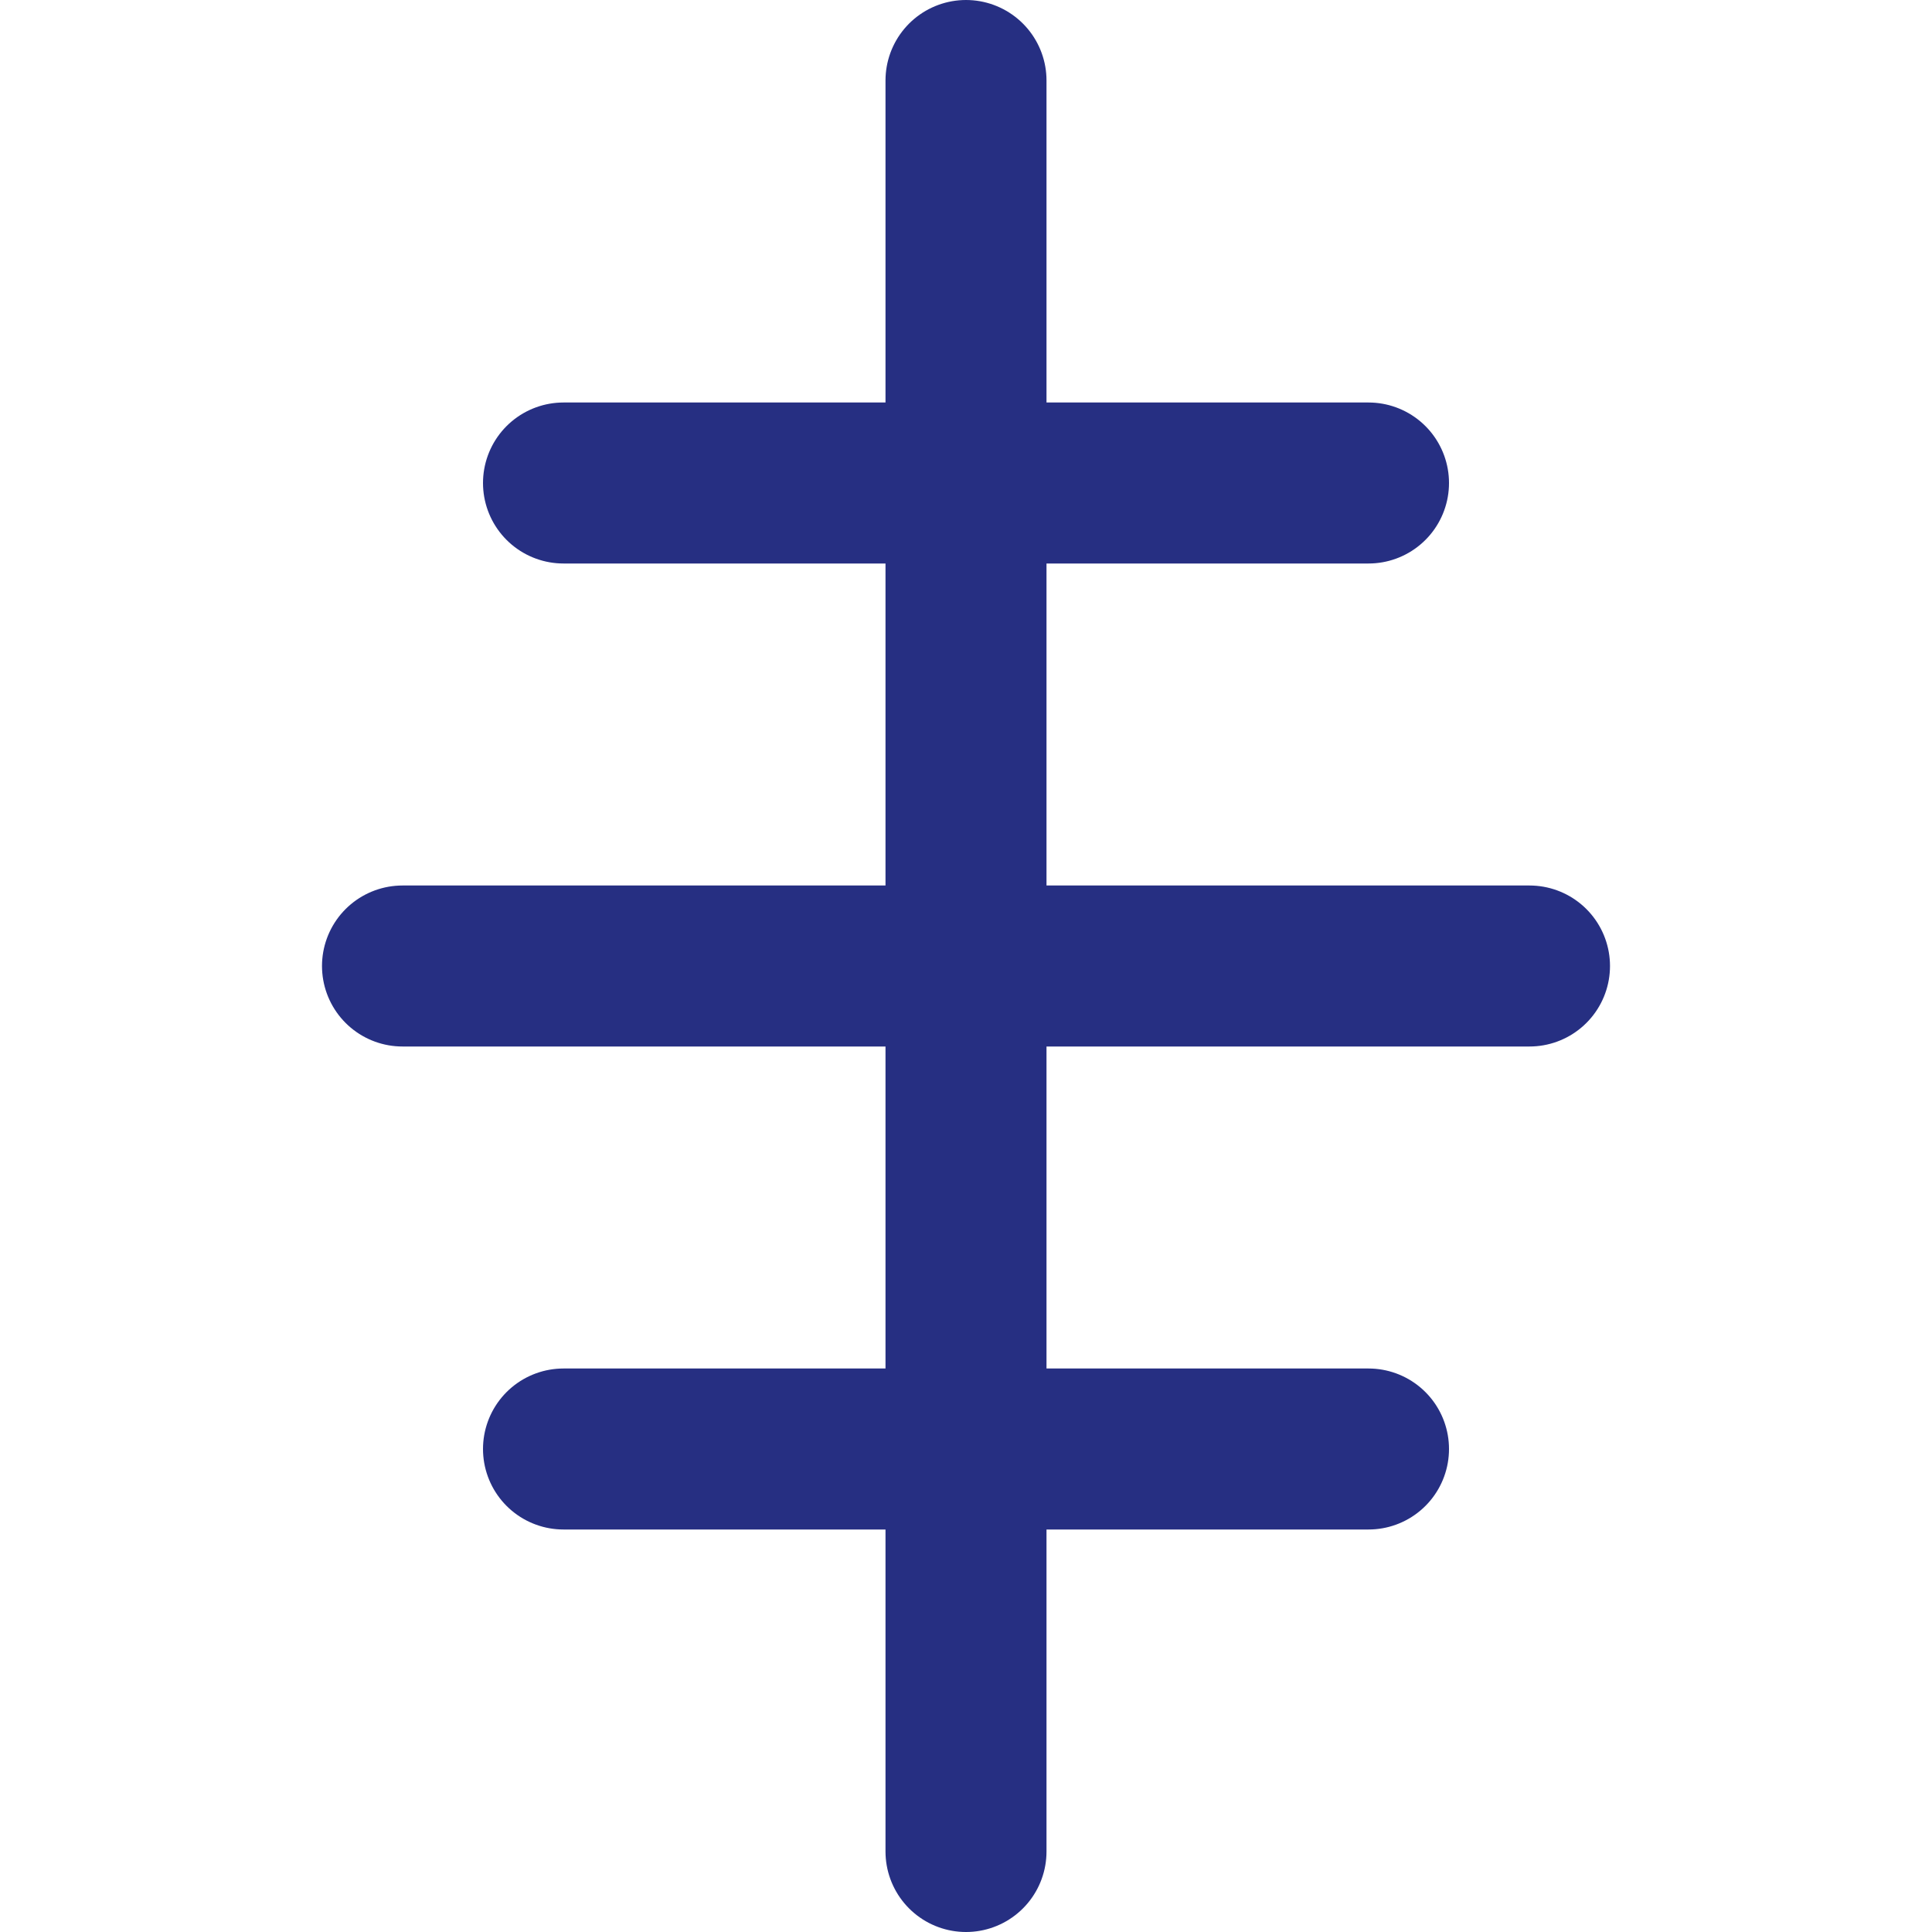
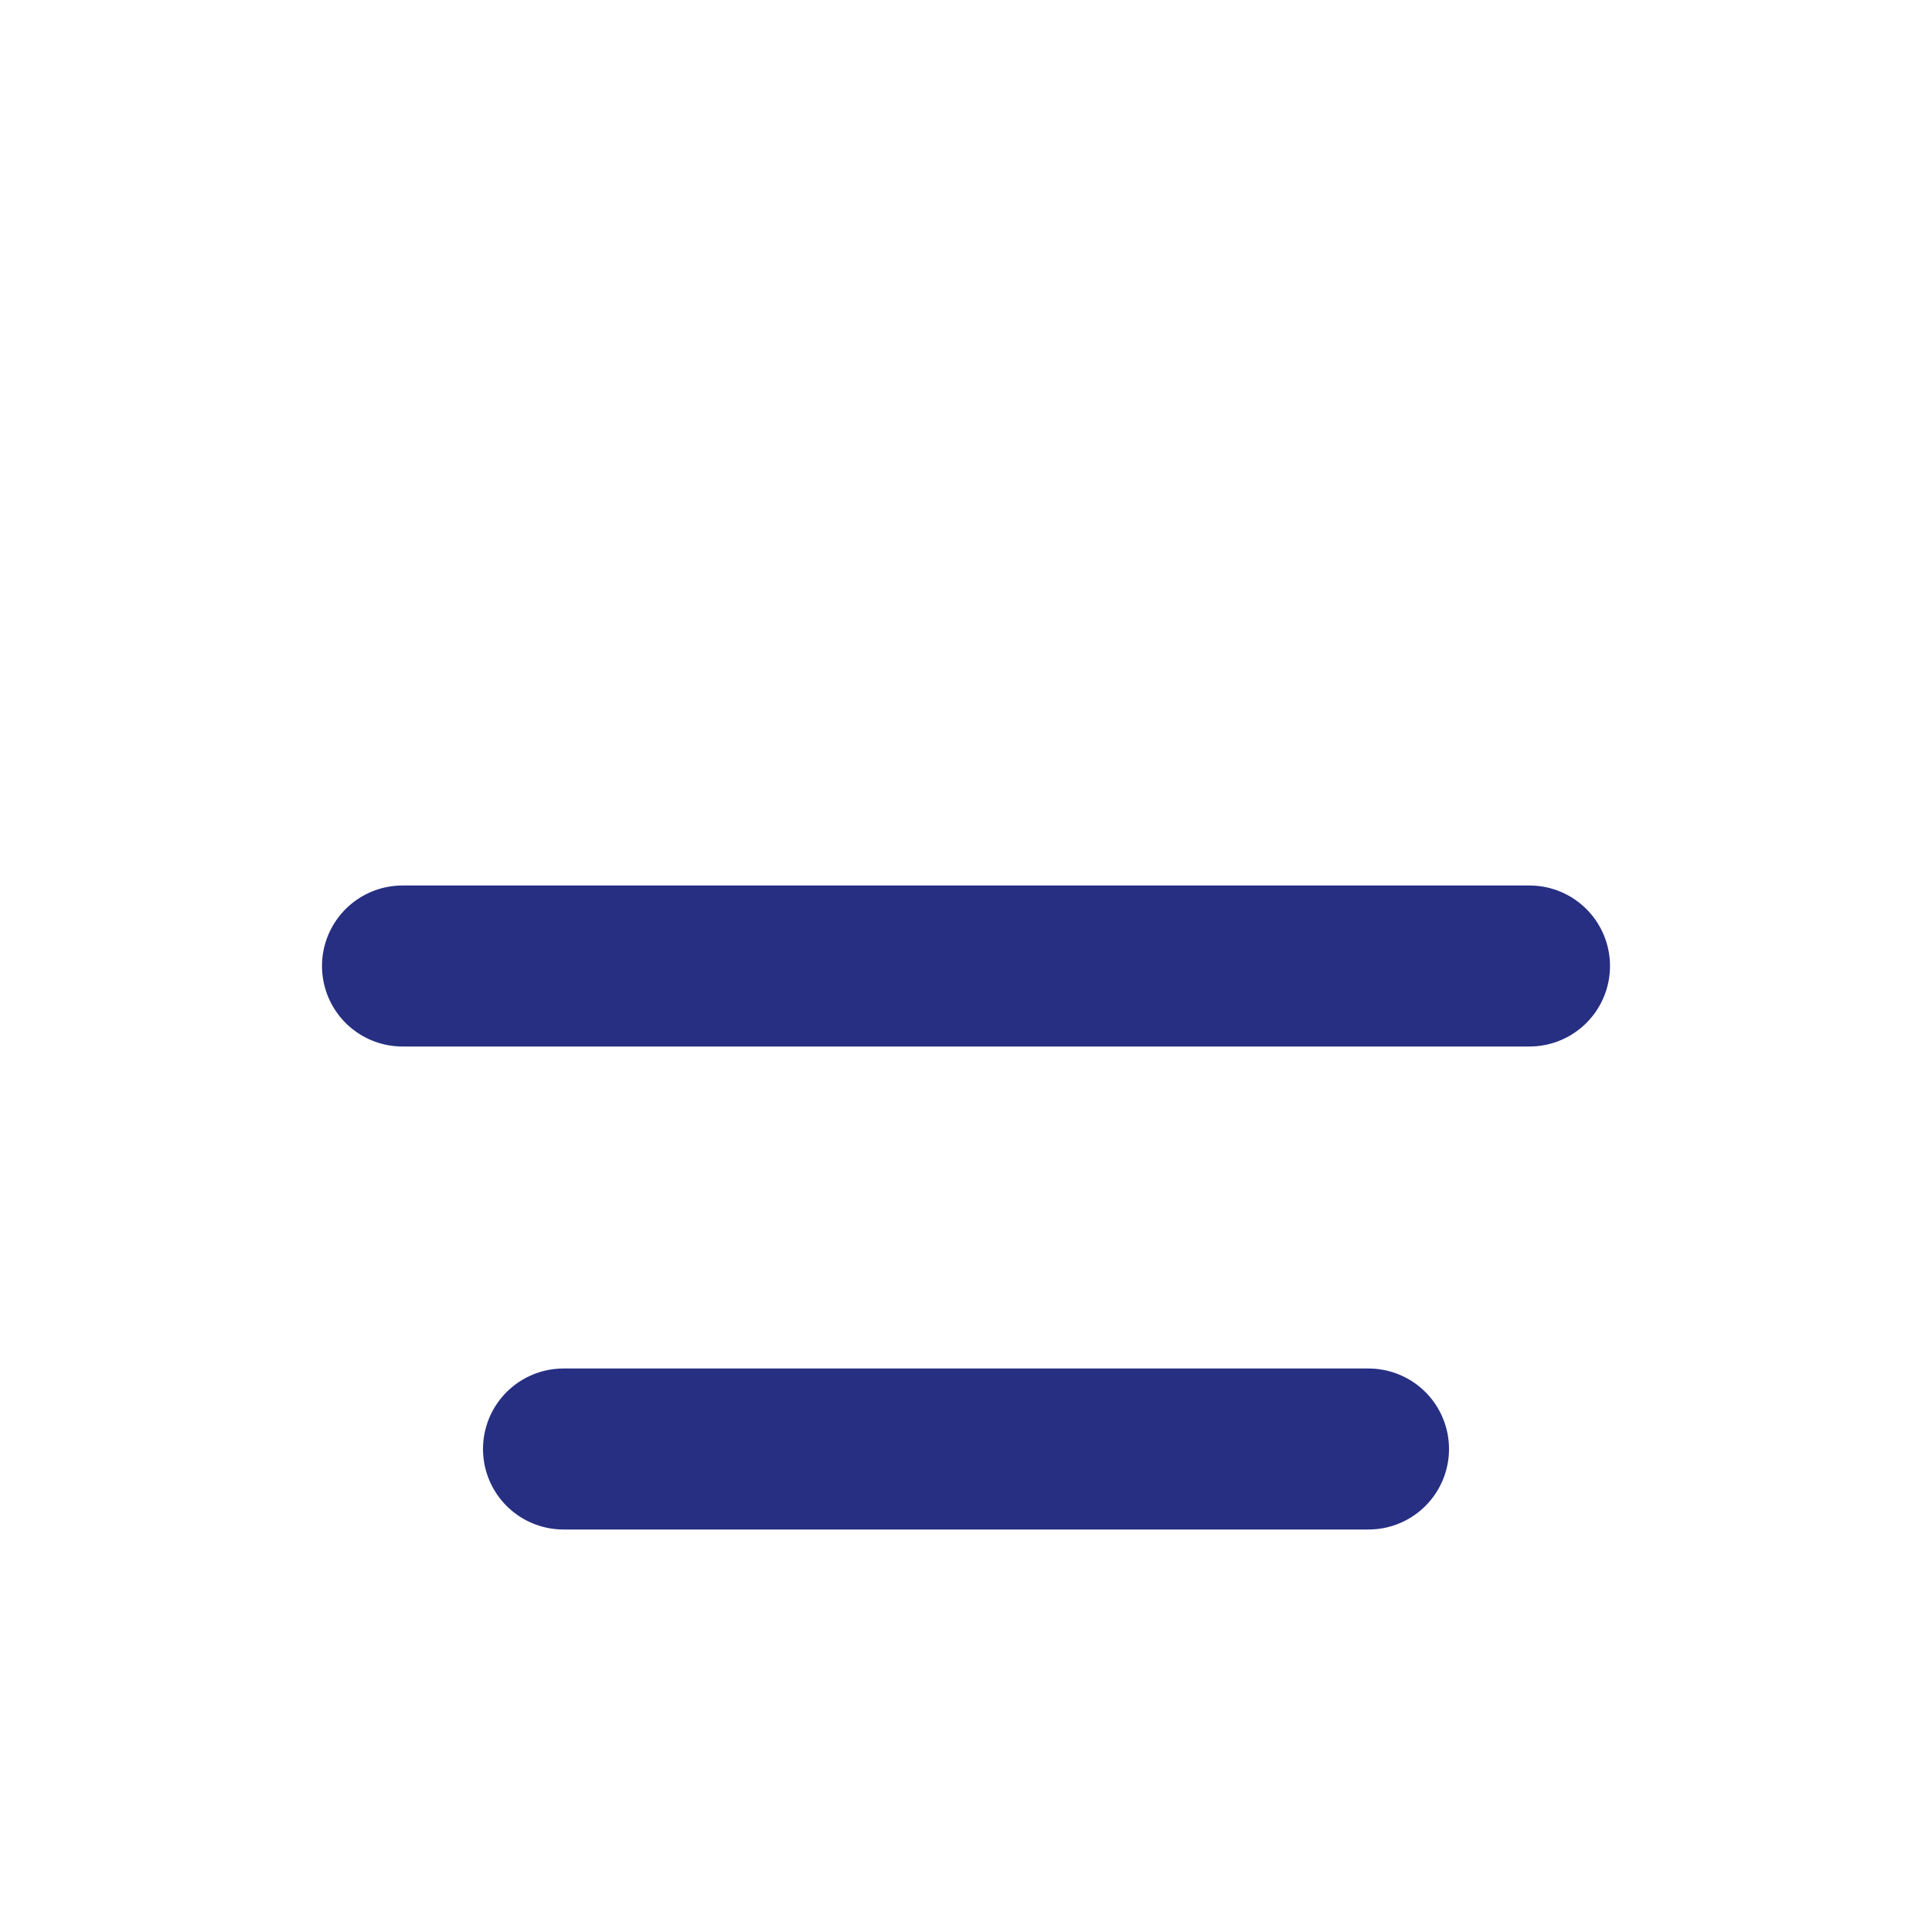
<svg xmlns="http://www.w3.org/2000/svg" viewBox="0 0 24 24" fill="none" stroke="#262f82" stroke-width="2" stroke-linecap="round" stroke-linejoin="round">
-   <path d="M12 1v22" />
-   <path d="M7 6h10" />
  <path d="M5 12h14" />
  <path d="M7 18h10" />
</svg>